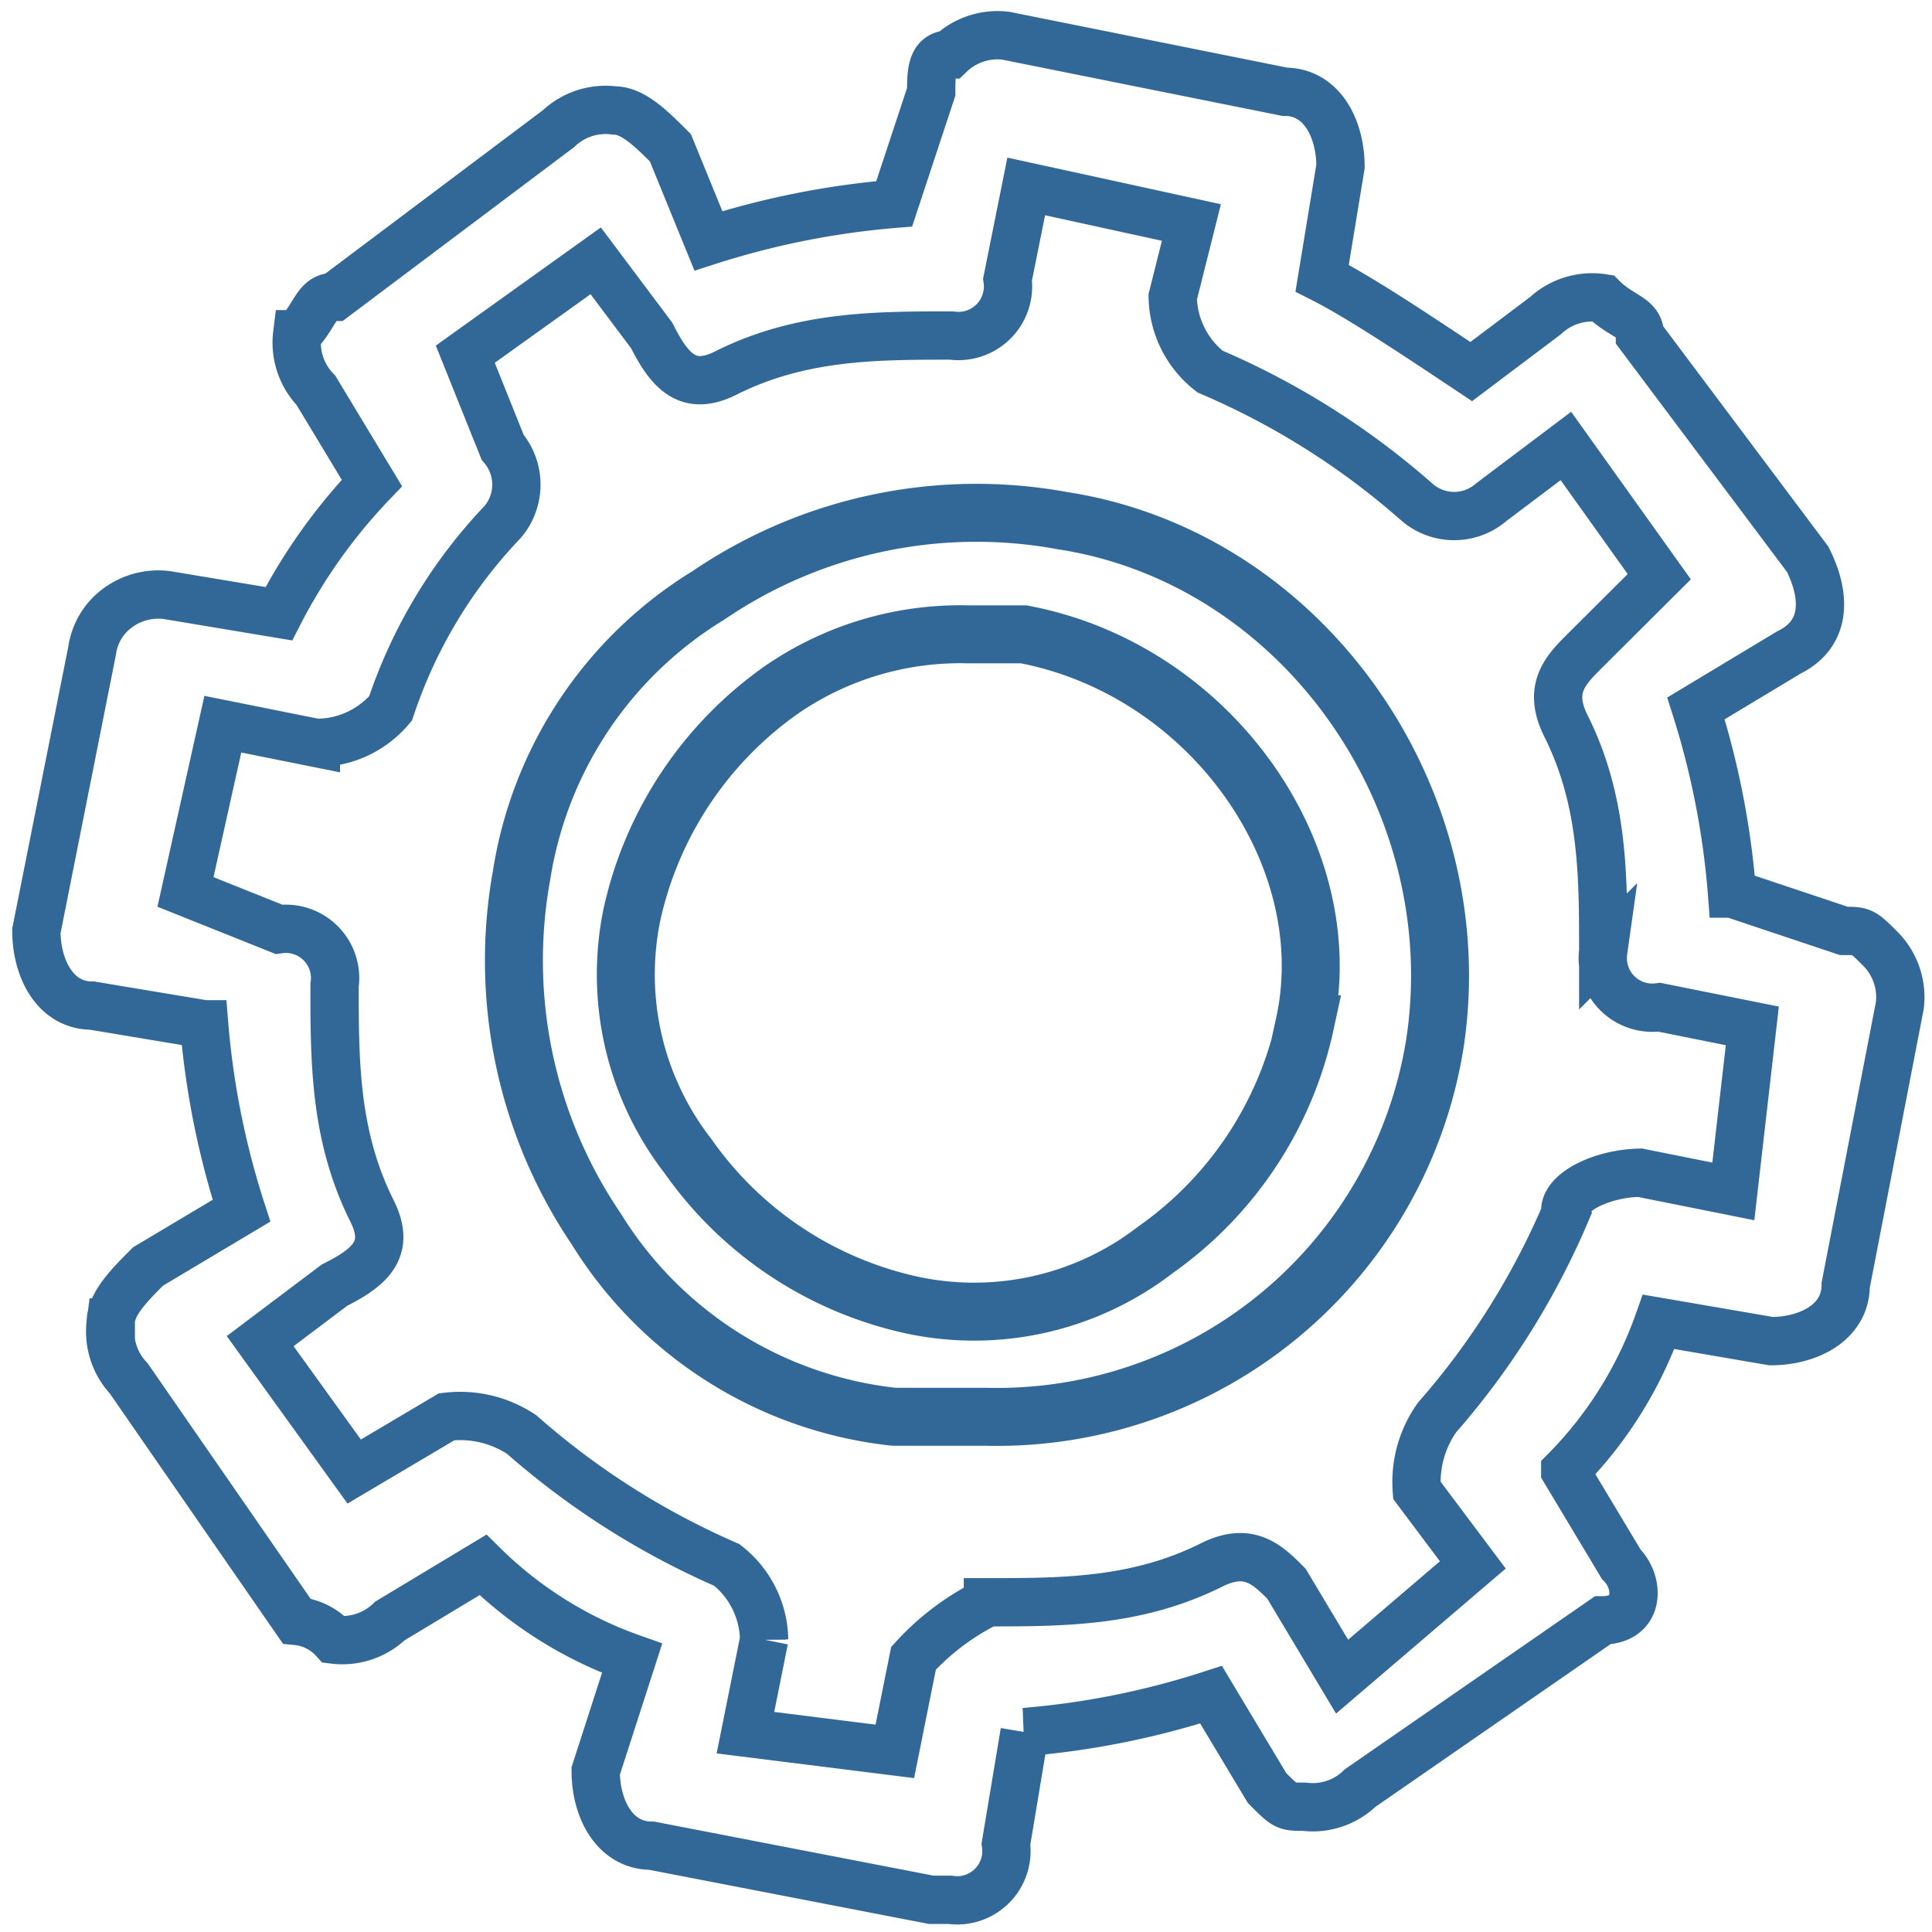
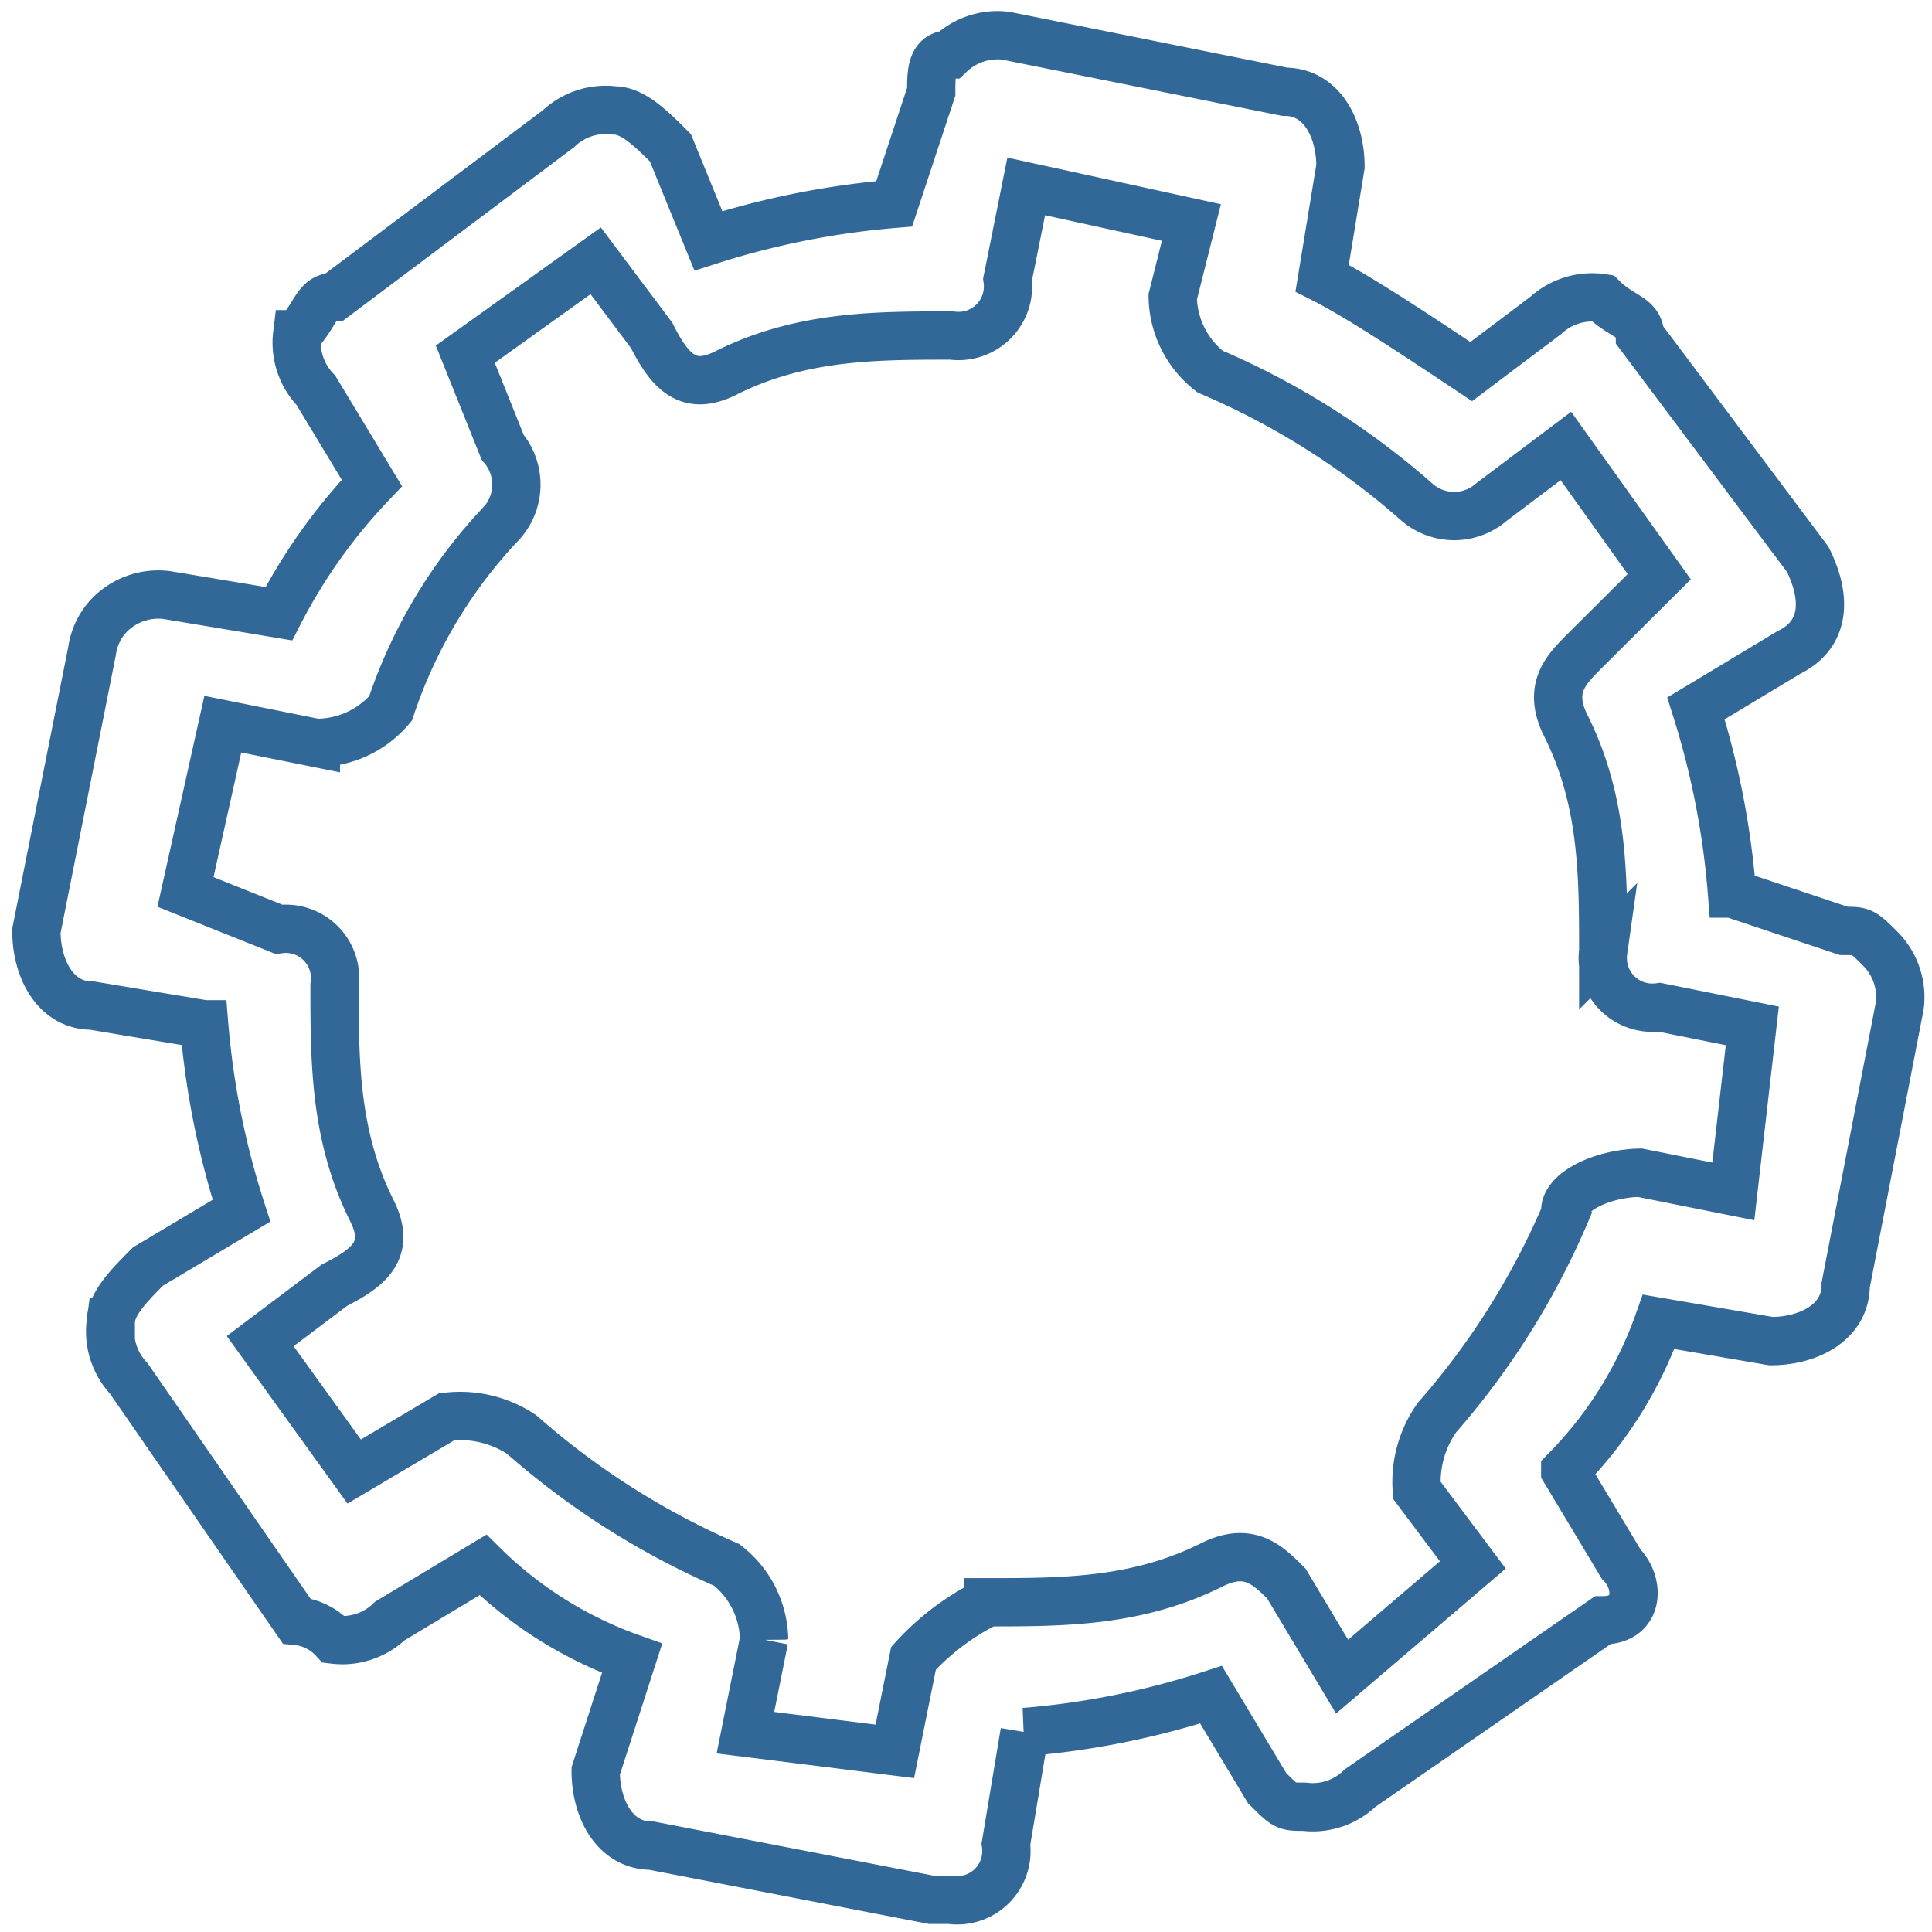
<svg xmlns="http://www.w3.org/2000/svg" id="Layer_1" data-name="Layer 1" viewBox="0 0 60 60">
  <defs>
    <style>.cls-1,.cls-2{fill:none;stroke:#326897;stroke-miterlimit:10;}.cls-1{stroke-width:1.5px;}.cls-2{stroke-width:1.8px;}</style>
  </defs>
  <path class="cls-1" d="M55,41.65c1.16,0,2.32-.58,2.32-1.74L59,31.23a2.13,2.13,0,0,0-.58-1.74c-.58-.58-.58-.58-1.16-.58l-3.47-1.16A25.56,25.56,0,0,0,52.67,22l2.89-1.74c1.16-.57,1.16-1.73.58-2.89l-5.21-6.95c0-.58-.58-.58-1.16-1.16A2.13,2.13,0,0,0,48,9.8l-2.31,1.74c-1.74-1.16-3.48-2.32-4.63-2.9l.57-3.47c0-1.16-.57-2.32-1.73-2.32L31.24,1.11a2.13,2.13,0,0,0-1.74.58c-.58,0-.58.58-.58,1.16L27.77,6.33A25.82,25.82,0,0,0,22,7.48L20.82,4.59c-.58-.58-1.16-1.16-1.74-1.16A2.13,2.13,0,0,0,17.34,4L10.39,9.22c-.58,0-.58.58-1.16,1.16a2.13,2.13,0,0,0,.58,1.74L11.55,15a17.27,17.27,0,0,0-2.89,4.06l-3.48-.58a2.13,2.13,0,0,0-1.74.58,2,2,0,0,0-.58,1.15L1.13,28.91c0,1.16.58,2.32,1.73,2.32l3.48.58A25.56,25.56,0,0,0,7.5,37.6L4.6,39.33c-.58.58-1.16,1.16-1.16,1.74A2.13,2.13,0,0,0,4,42.81l5.21,7.53a1.8,1.8,0,0,1,1.16.58,2.13,2.13,0,0,0,1.74-.58L15,48.6a12.51,12.51,0,0,0,4.63,2.9L18.5,55c0,1.16.58,2.32,1.74,2.32L28.92,59h.58a1.53,1.53,0,0,0,1.74-1.73l.58-3.48a25.45,25.45,0,0,0,5.79-1.16l1.74,2.9c.58.58.58.58,1.16.58a2.11,2.11,0,0,0,1.73-.58l7.53-5.21c1.16,0,1.16-1.16.58-1.74l-1.74-2.9a12.51,12.51,0,0,0,2.9-4.63Zm-6.37-4a23.78,23.78,0,0,1-4,6.37A3.46,3.46,0,0,0,44,46.28l1.74,2.32-4.06,3.47-1.73-2.89c-.58-.58-1.16-1.16-2.32-.58-2.32,1.16-4.63,1.16-6.95,1.16a7.8,7.8,0,0,0-2.31,1.74l-.58,2.89-4.64-.58.58-2.89a3,3,0,0,0-1.16-2.32,24.28,24.28,0,0,1-6.37-4.05A3.45,3.45,0,0,0,13.87,44L11,45.7,8.08,41.65l2.31-1.74c1.16-.58,1.74-1.15,1.16-2.31-1.16-2.32-1.16-4.64-1.16-7a1.53,1.53,0,0,0-1.73-1.74l-2.9-1.16,1.16-5.21,2.89.58A3,3,0,0,0,12.13,22a15.42,15.42,0,0,1,3.48-5.79,1.79,1.79,0,0,0,0-2.32L14.45,11l4.05-2.9,1.74,2.32c.58,1.16,1.16,1.74,2.31,1.16,2.32-1.16,4.64-1.16,7-1.16a1.54,1.54,0,0,0,1.74-1.74l.58-2.89L37,6.91l-.58,2.31a3,3,0,0,0,1.16,2.32A23.87,23.87,0,0,1,44,15.59a1.76,1.76,0,0,0,2.32,0l2.31-1.74,2.9,4.06-2.32,2.31c-.58.58-1.16,1.16-.58,2.32,1.16,2.32,1.16,4.63,1.16,7a1.54,1.54,0,0,0,1.74,1.74l2.89.58L53.83,37l-2.9-.58C49.77,36.44,48.61,37,48.61,37.6Z" />
-   <path class="cls-2" d="M33,16.17a14.79,14.79,0,0,0-11,2.32,12.44,12.44,0,0,0-5.8,8.68,14.87,14.87,0,0,0,2.32,11A12.44,12.44,0,0,0,27.77,44h2.89a13.77,13.77,0,0,0,13.9-11.58C45.72,24.86,40.51,17.33,33,16.17Zm7.53,15.64a11.55,11.55,0,0,1-4.64,7,9.22,9.22,0,0,1-7.52,1.73h0a11.48,11.48,0,0,1-7-4.63,9.21,9.21,0,0,1-1.74-7.53,11.58,11.58,0,0,1,4.63-6.95,9.78,9.78,0,0,1,5.79-1.73h1.74C37.61,20.8,41.66,26.59,40.51,31.81Z" />
</svg>